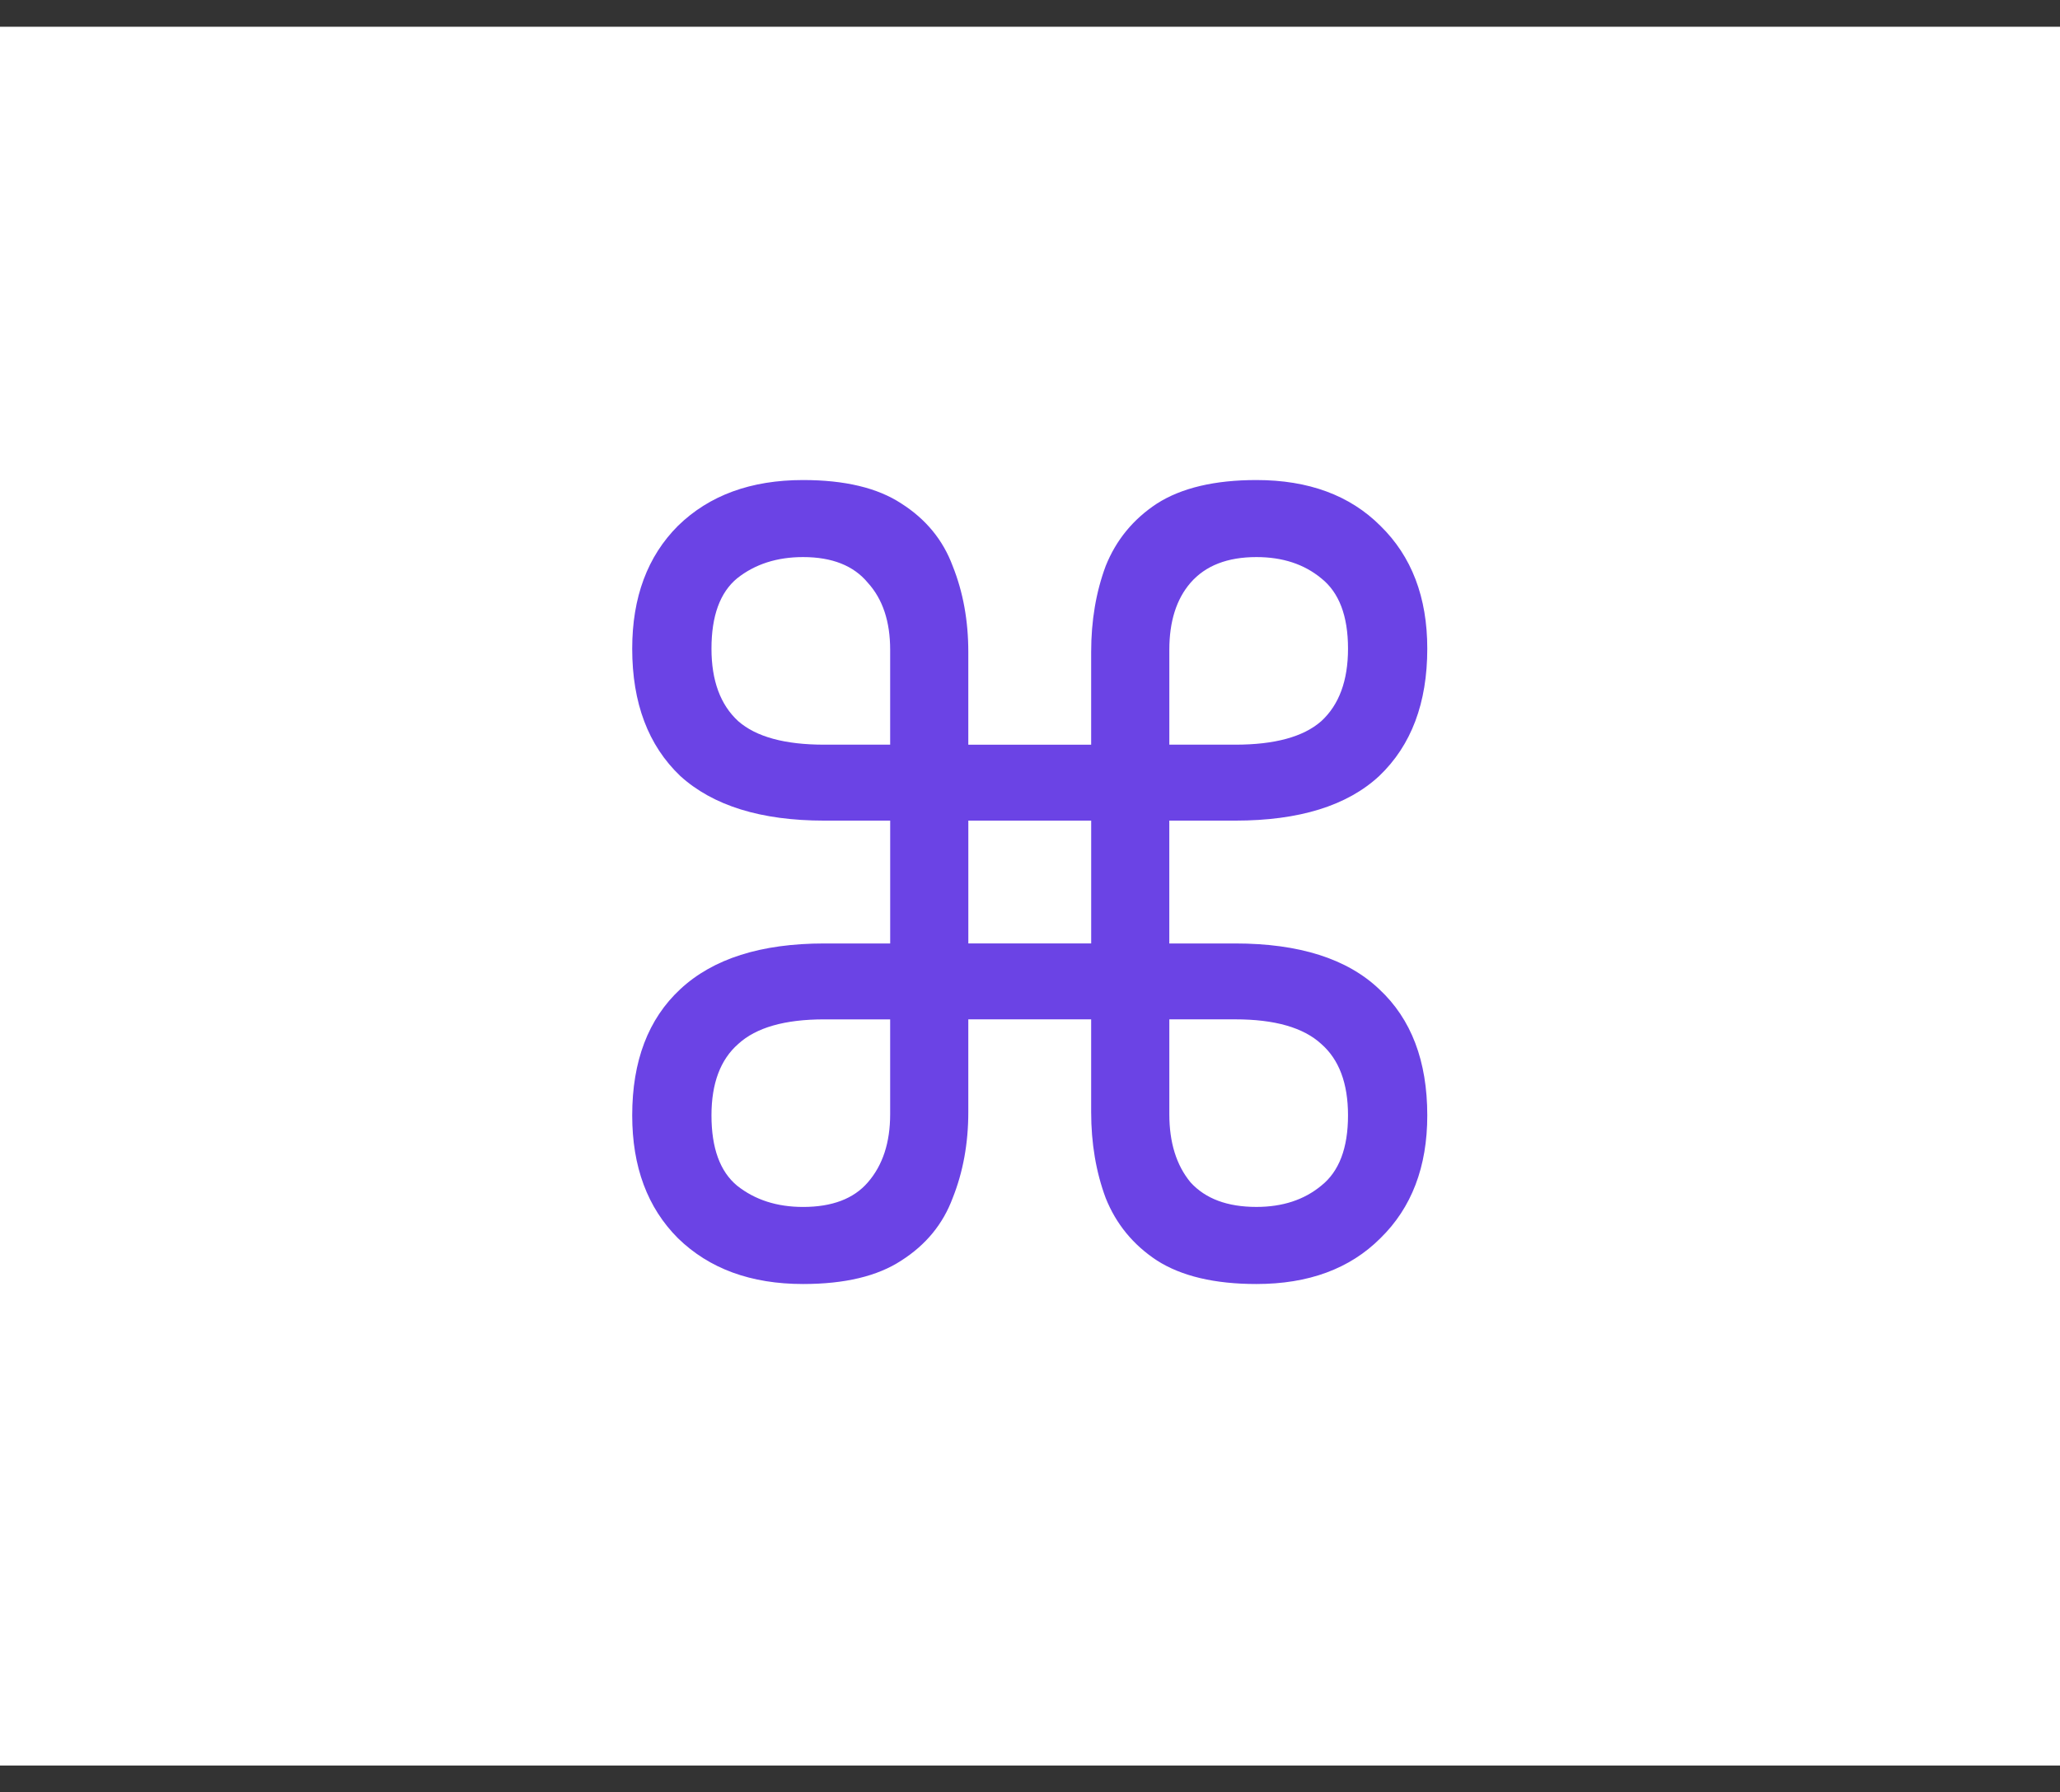
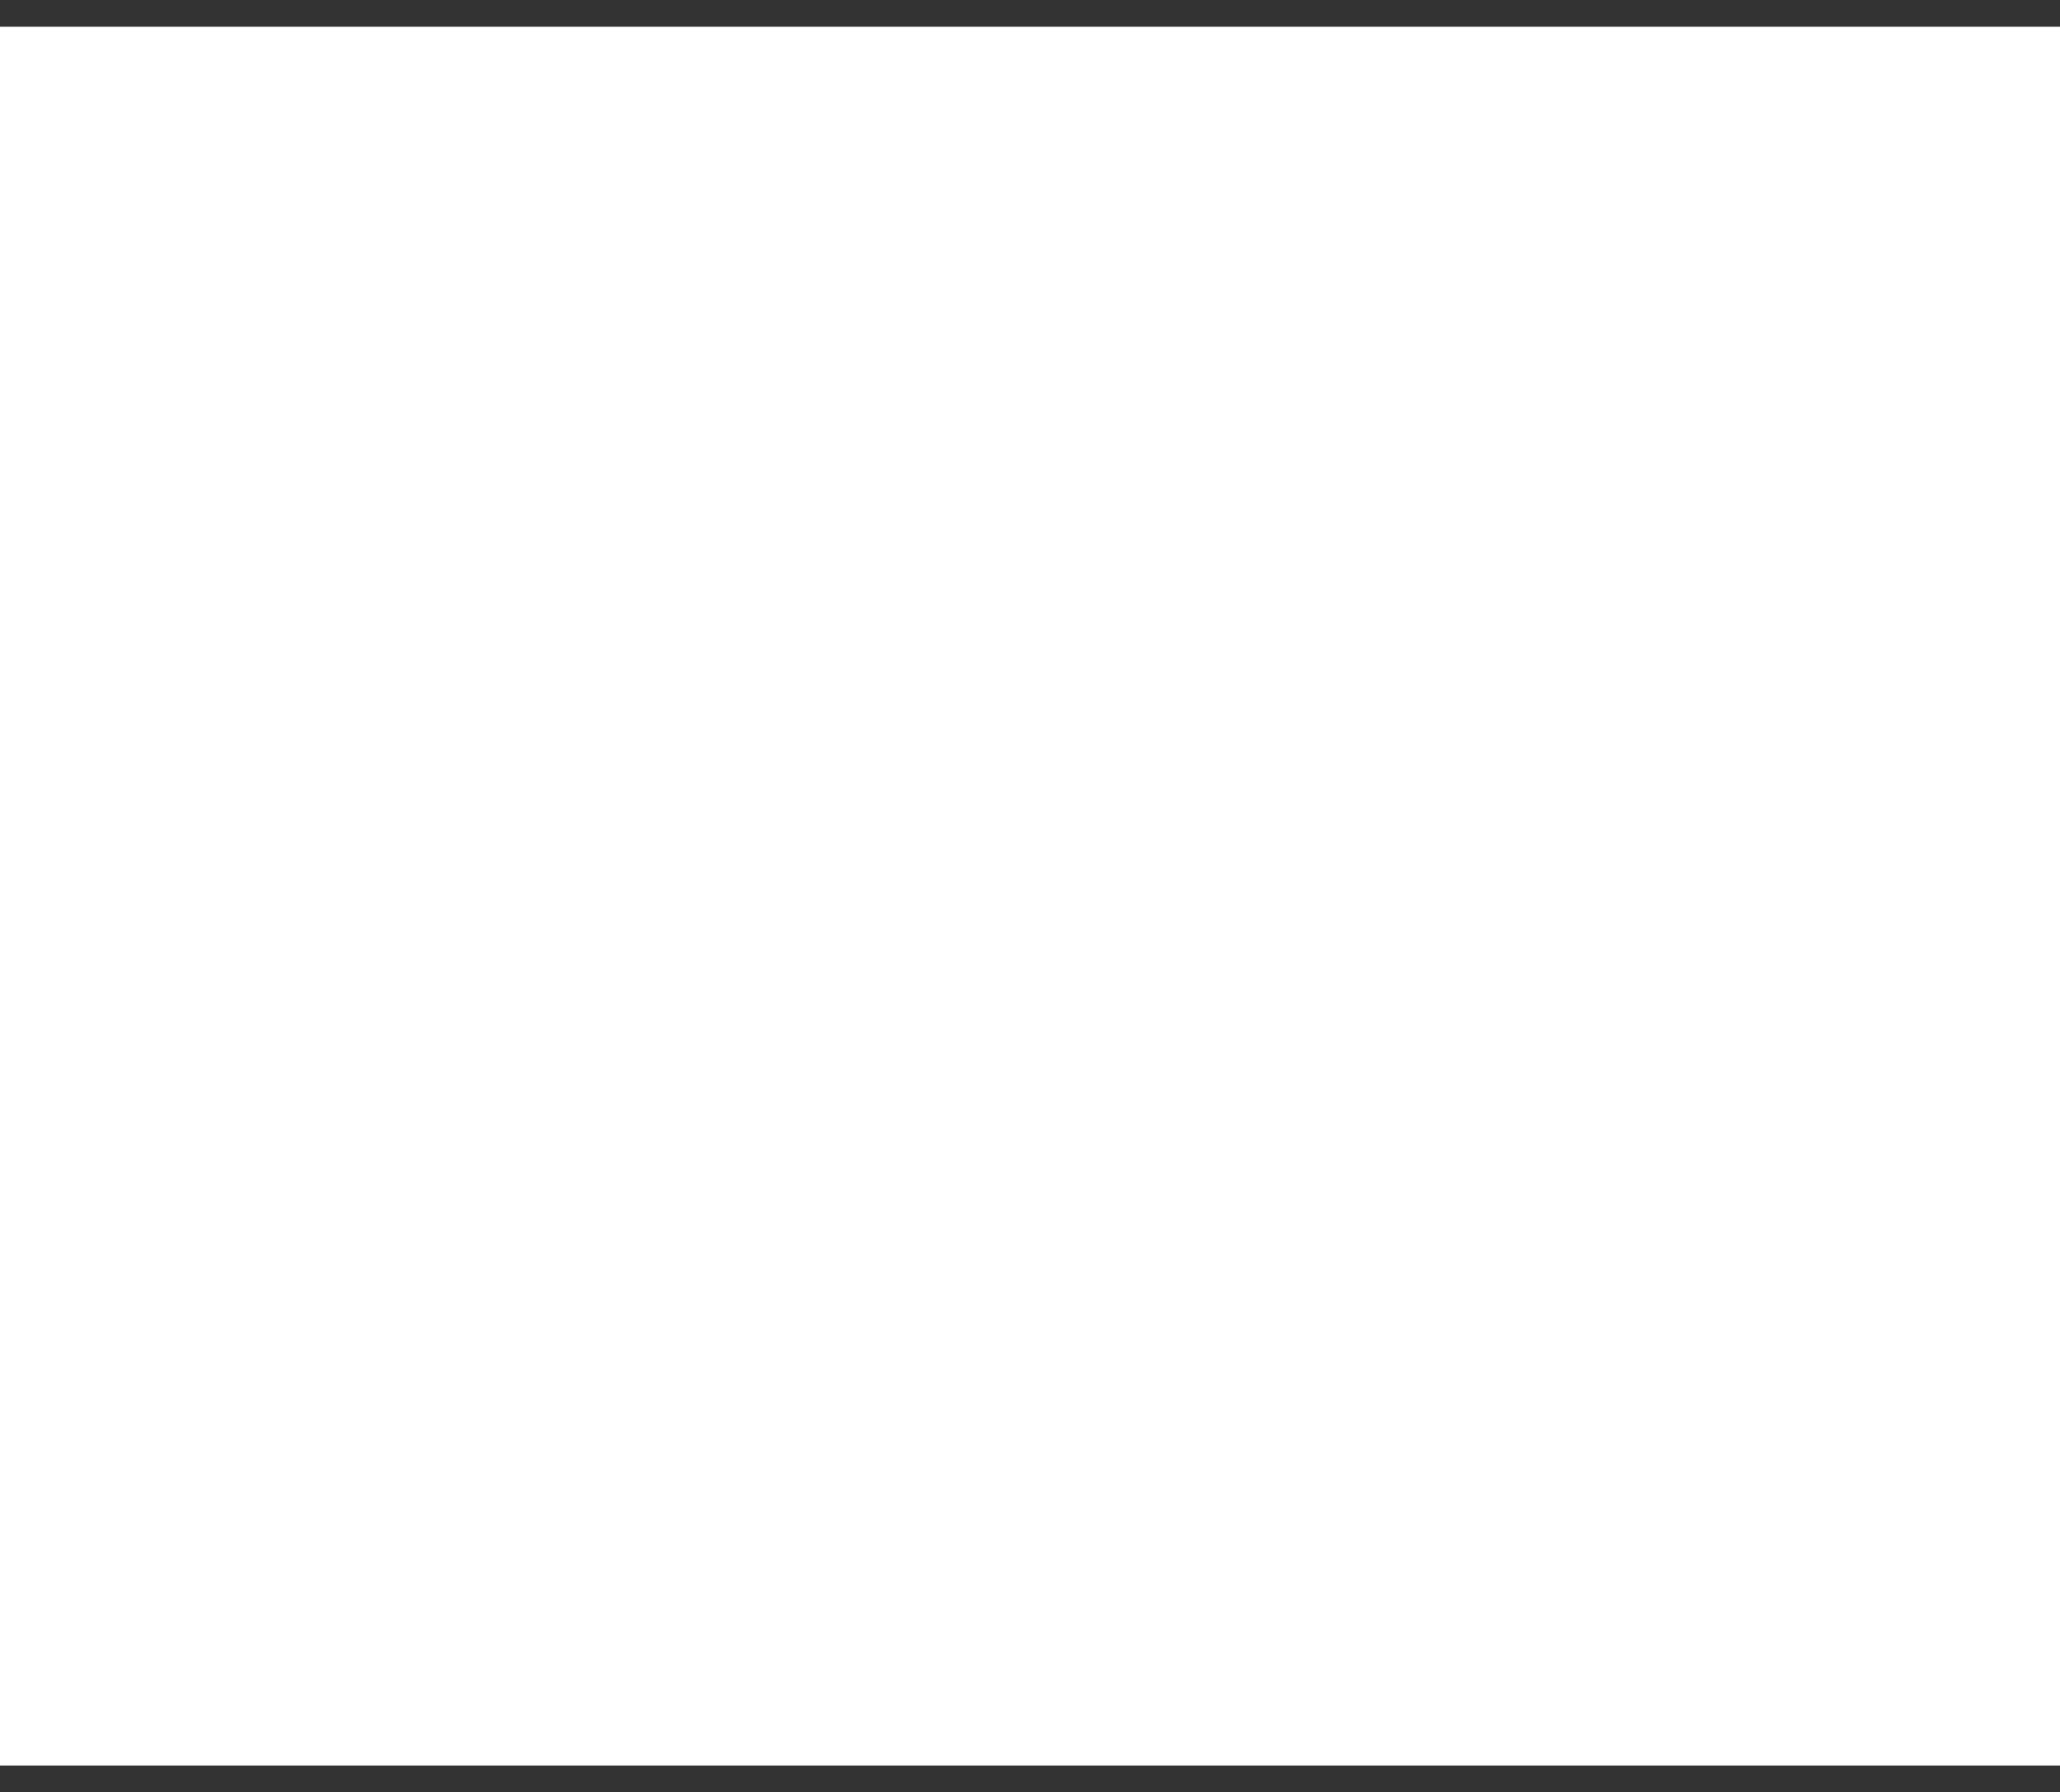
<svg xmlns="http://www.w3.org/2000/svg" fill="none" height="67" viewBox="0 0 77 67" width="77">
  <rect x="0" y="0" width="77" height="67" fill="#333333" stroke="none" />
  <path d="m0 1h77v65h-77z" fill="#fff" />
-   <path d="m30.017 48c-1.948 0-3.506-.571-4.675-1.711-1.141-1.141-1.711-2.671-1.711-4.592 0-2.031.598-3.604 1.795-4.717 1.224-1.141 3.019-1.711 5.385-1.711h2.463v-4.592h-2.463c-2.365 0-4.16-.557-5.385-1.67-1.197-1.141-1.795-2.727-1.795-4.759 0-1.92.571-3.451 1.711-4.592 1.169-1.141 2.727-1.711 4.675-1.711 1.558 0 2.783.292 3.673.877.918.584 1.558 1.363 1.92 2.337.39.974.584 2.045.584 3.214v3.465h4.592v-3.465c0-1.169.181-2.24.543-3.214.39-.974 1.03-1.753 1.92-2.337.918-.584 2.157-.877 3.715-.877 1.948 0 3.493.571 4.633 1.711 1.169 1.141 1.753 2.671 1.753 4.592 0 2.031-.598 3.618-1.795 4.759-1.197 1.113-2.992 1.67-5.385 1.67h-2.463v4.592h2.463c2.393 0 4.188.571 5.385 1.711 1.197 1.113 1.795 2.686 1.795 4.717 0 1.92-.584 3.451-1.753 4.592-1.141 1.141-2.685 1.711-4.633 1.711-1.558 0-2.797-.292-3.715-.877-.89-.584-1.531-1.364-1.92-2.338-.362-.974-.543-2.045-.543-3.214v-3.465h-4.592v3.465c0 1.169-.195 2.24-.584 3.214-.362.974-1.002 1.753-1.92 2.338-.89.584-2.115.877-3.673.877zm13.691-23.71v3.548h2.463c1.475 0 2.546-.292 3.214-.877.668-.612 1.002-1.517 1.002-2.713 0-1.224-.334-2.101-1.002-2.63-.64-.529-1.447-.793-2.421-.793-1.085 0-1.906.32-2.463.96-.529.612-.793 1.447-.793 2.505zm-12.898 3.548h2.463v-3.548c0-1.058-.278-1.892-.835-2.505-.529-.64-1.336-.96-2.421-.96-.974 0-1.795.264-2.463.793-.64.529-.96 1.405-.96 2.63 0 1.197.334 2.101 1.002 2.713.668.584 1.739.877 3.214.877zm5.385 7.43h4.592v-4.592h-4.592zm-6.178 9.851c1.085 0 1.892-.306 2.421-.918.557-.64.835-1.489.835-2.546v-3.548h-2.463c-1.475 0-2.546.306-3.214.918-.668.584-1.002 1.475-1.002 2.671 0 1.224.32 2.101.96 2.63.668.529 1.489.793 2.463.793zm13.691-3.465c0 1.057.264 1.906.793 2.546.557.612 1.377.918 2.463.918.974 0 1.781-.264 2.421-.793.668-.529 1.002-1.405 1.002-2.63 0-1.197-.334-2.087-1.002-2.671-.668-.612-1.739-.918-3.214-.918h-2.463z" fill="#6b43e5" />
</svg>